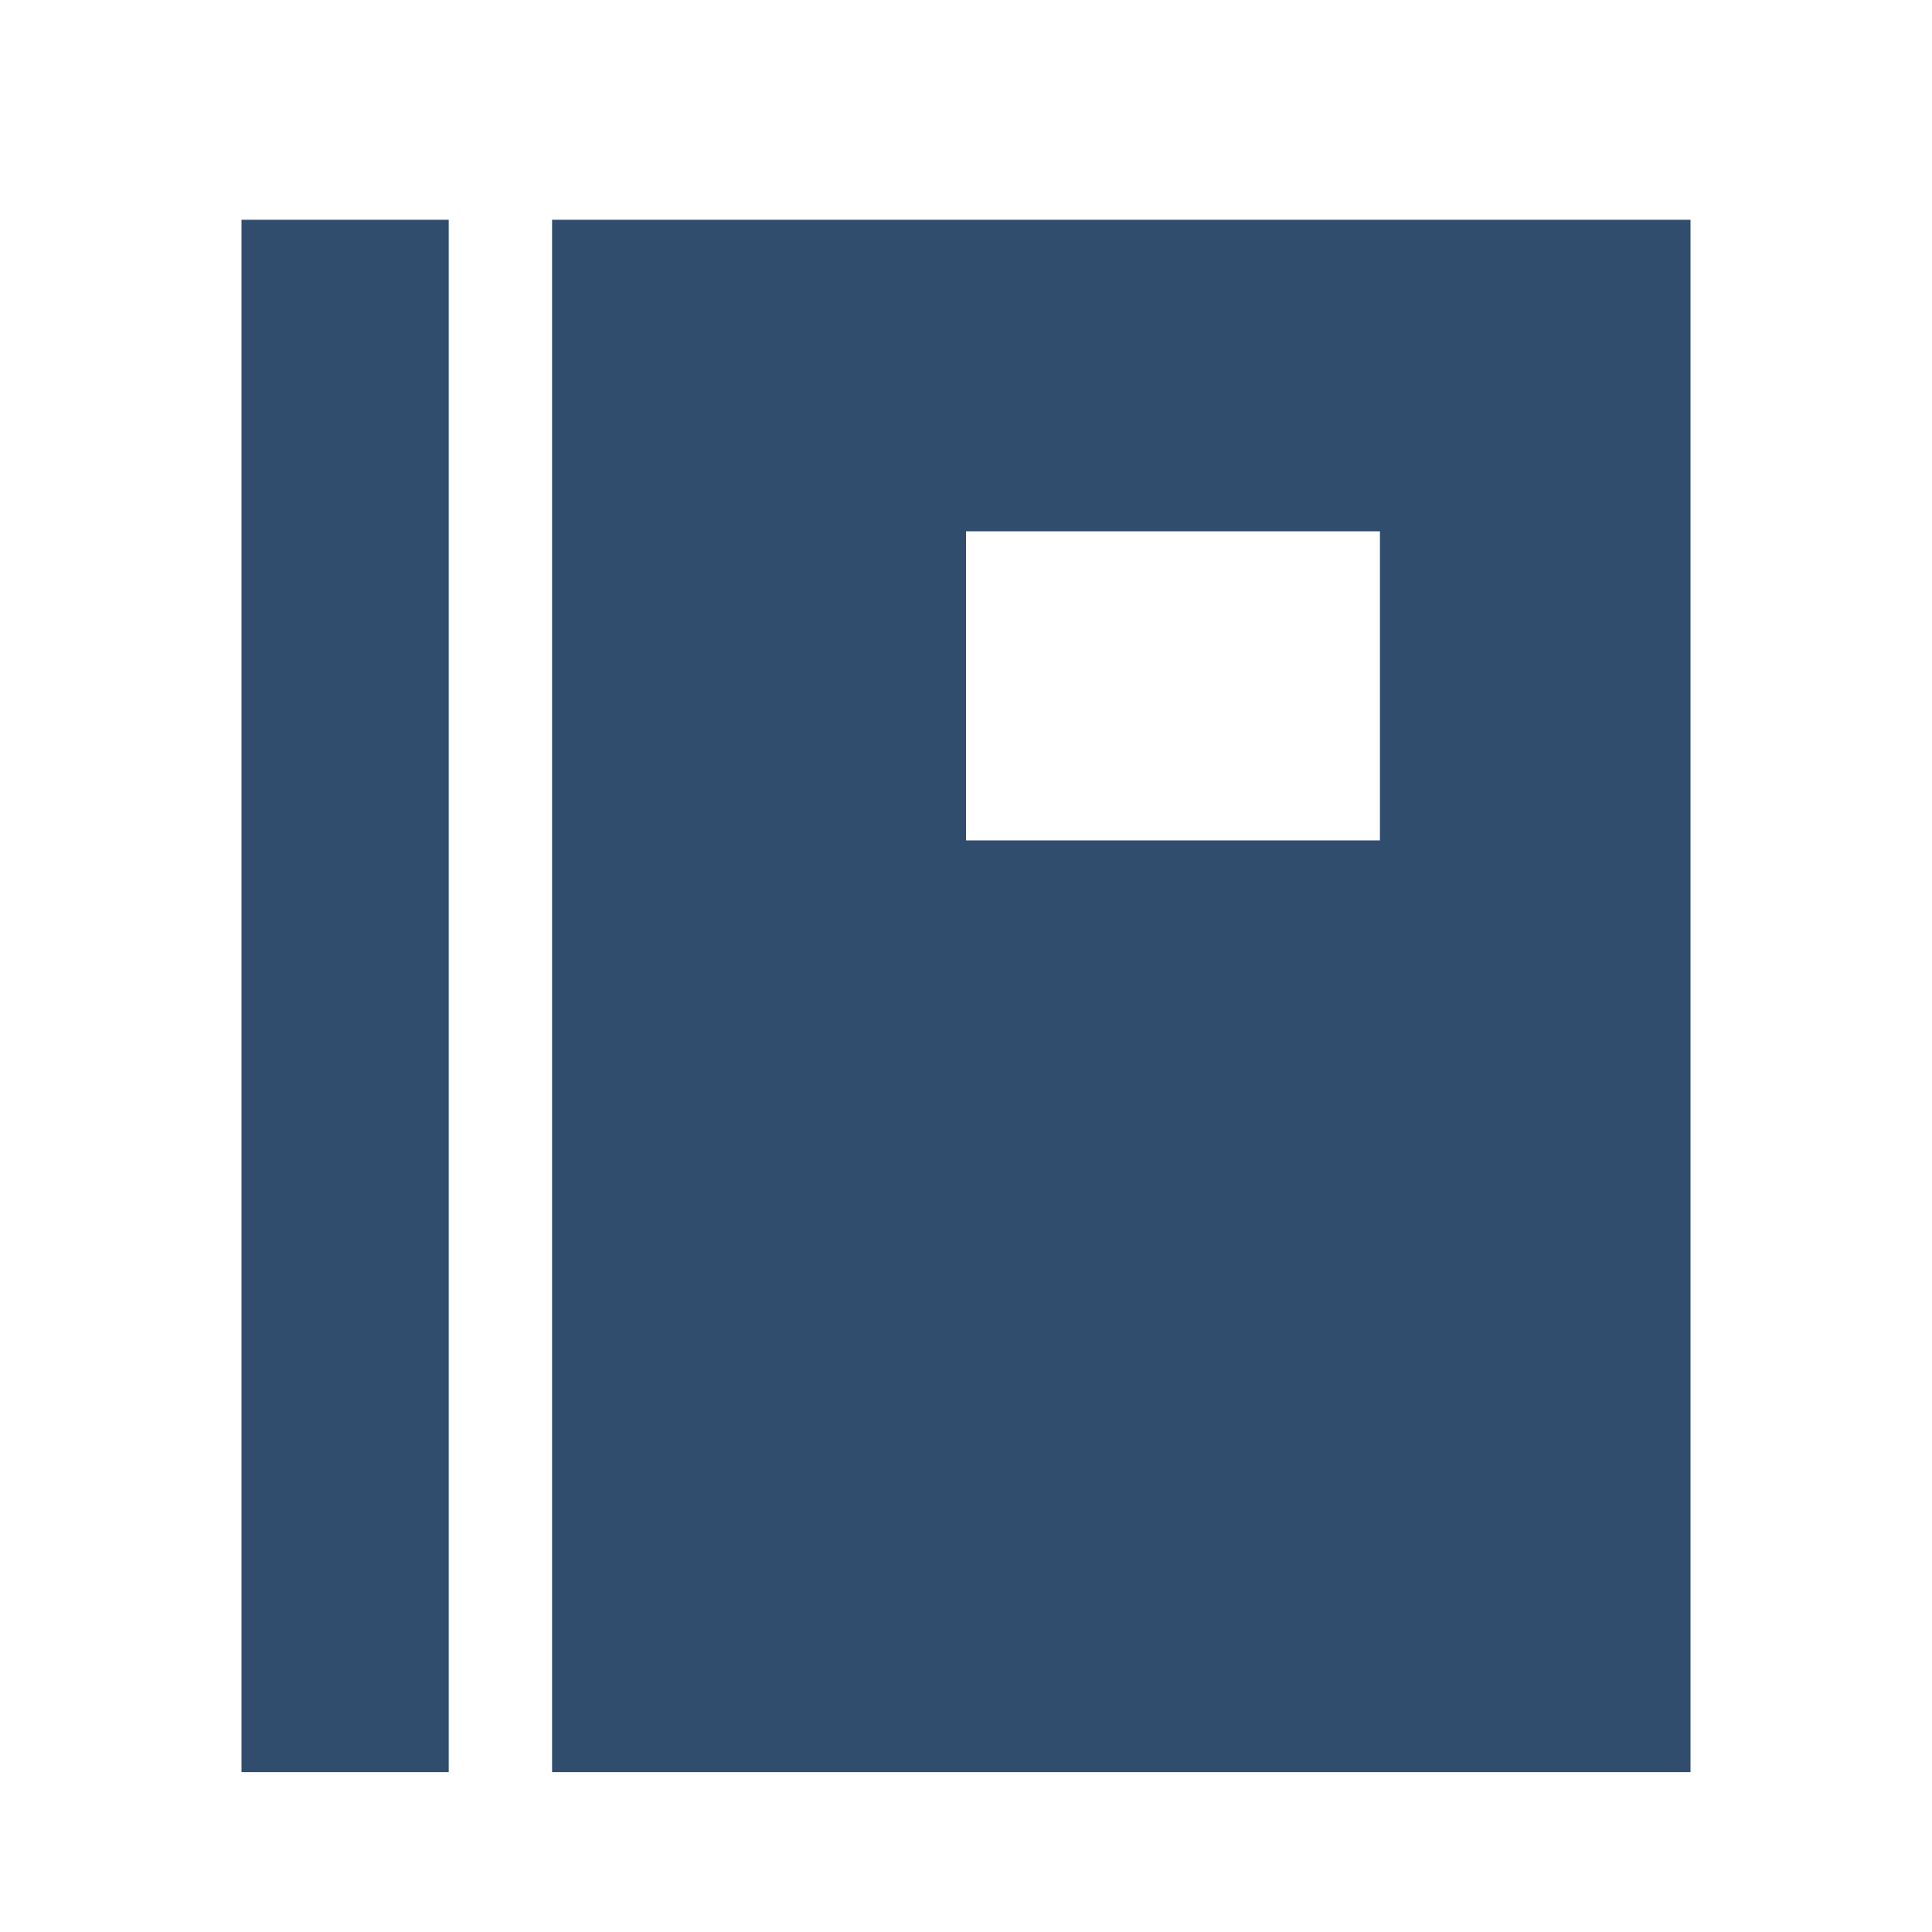
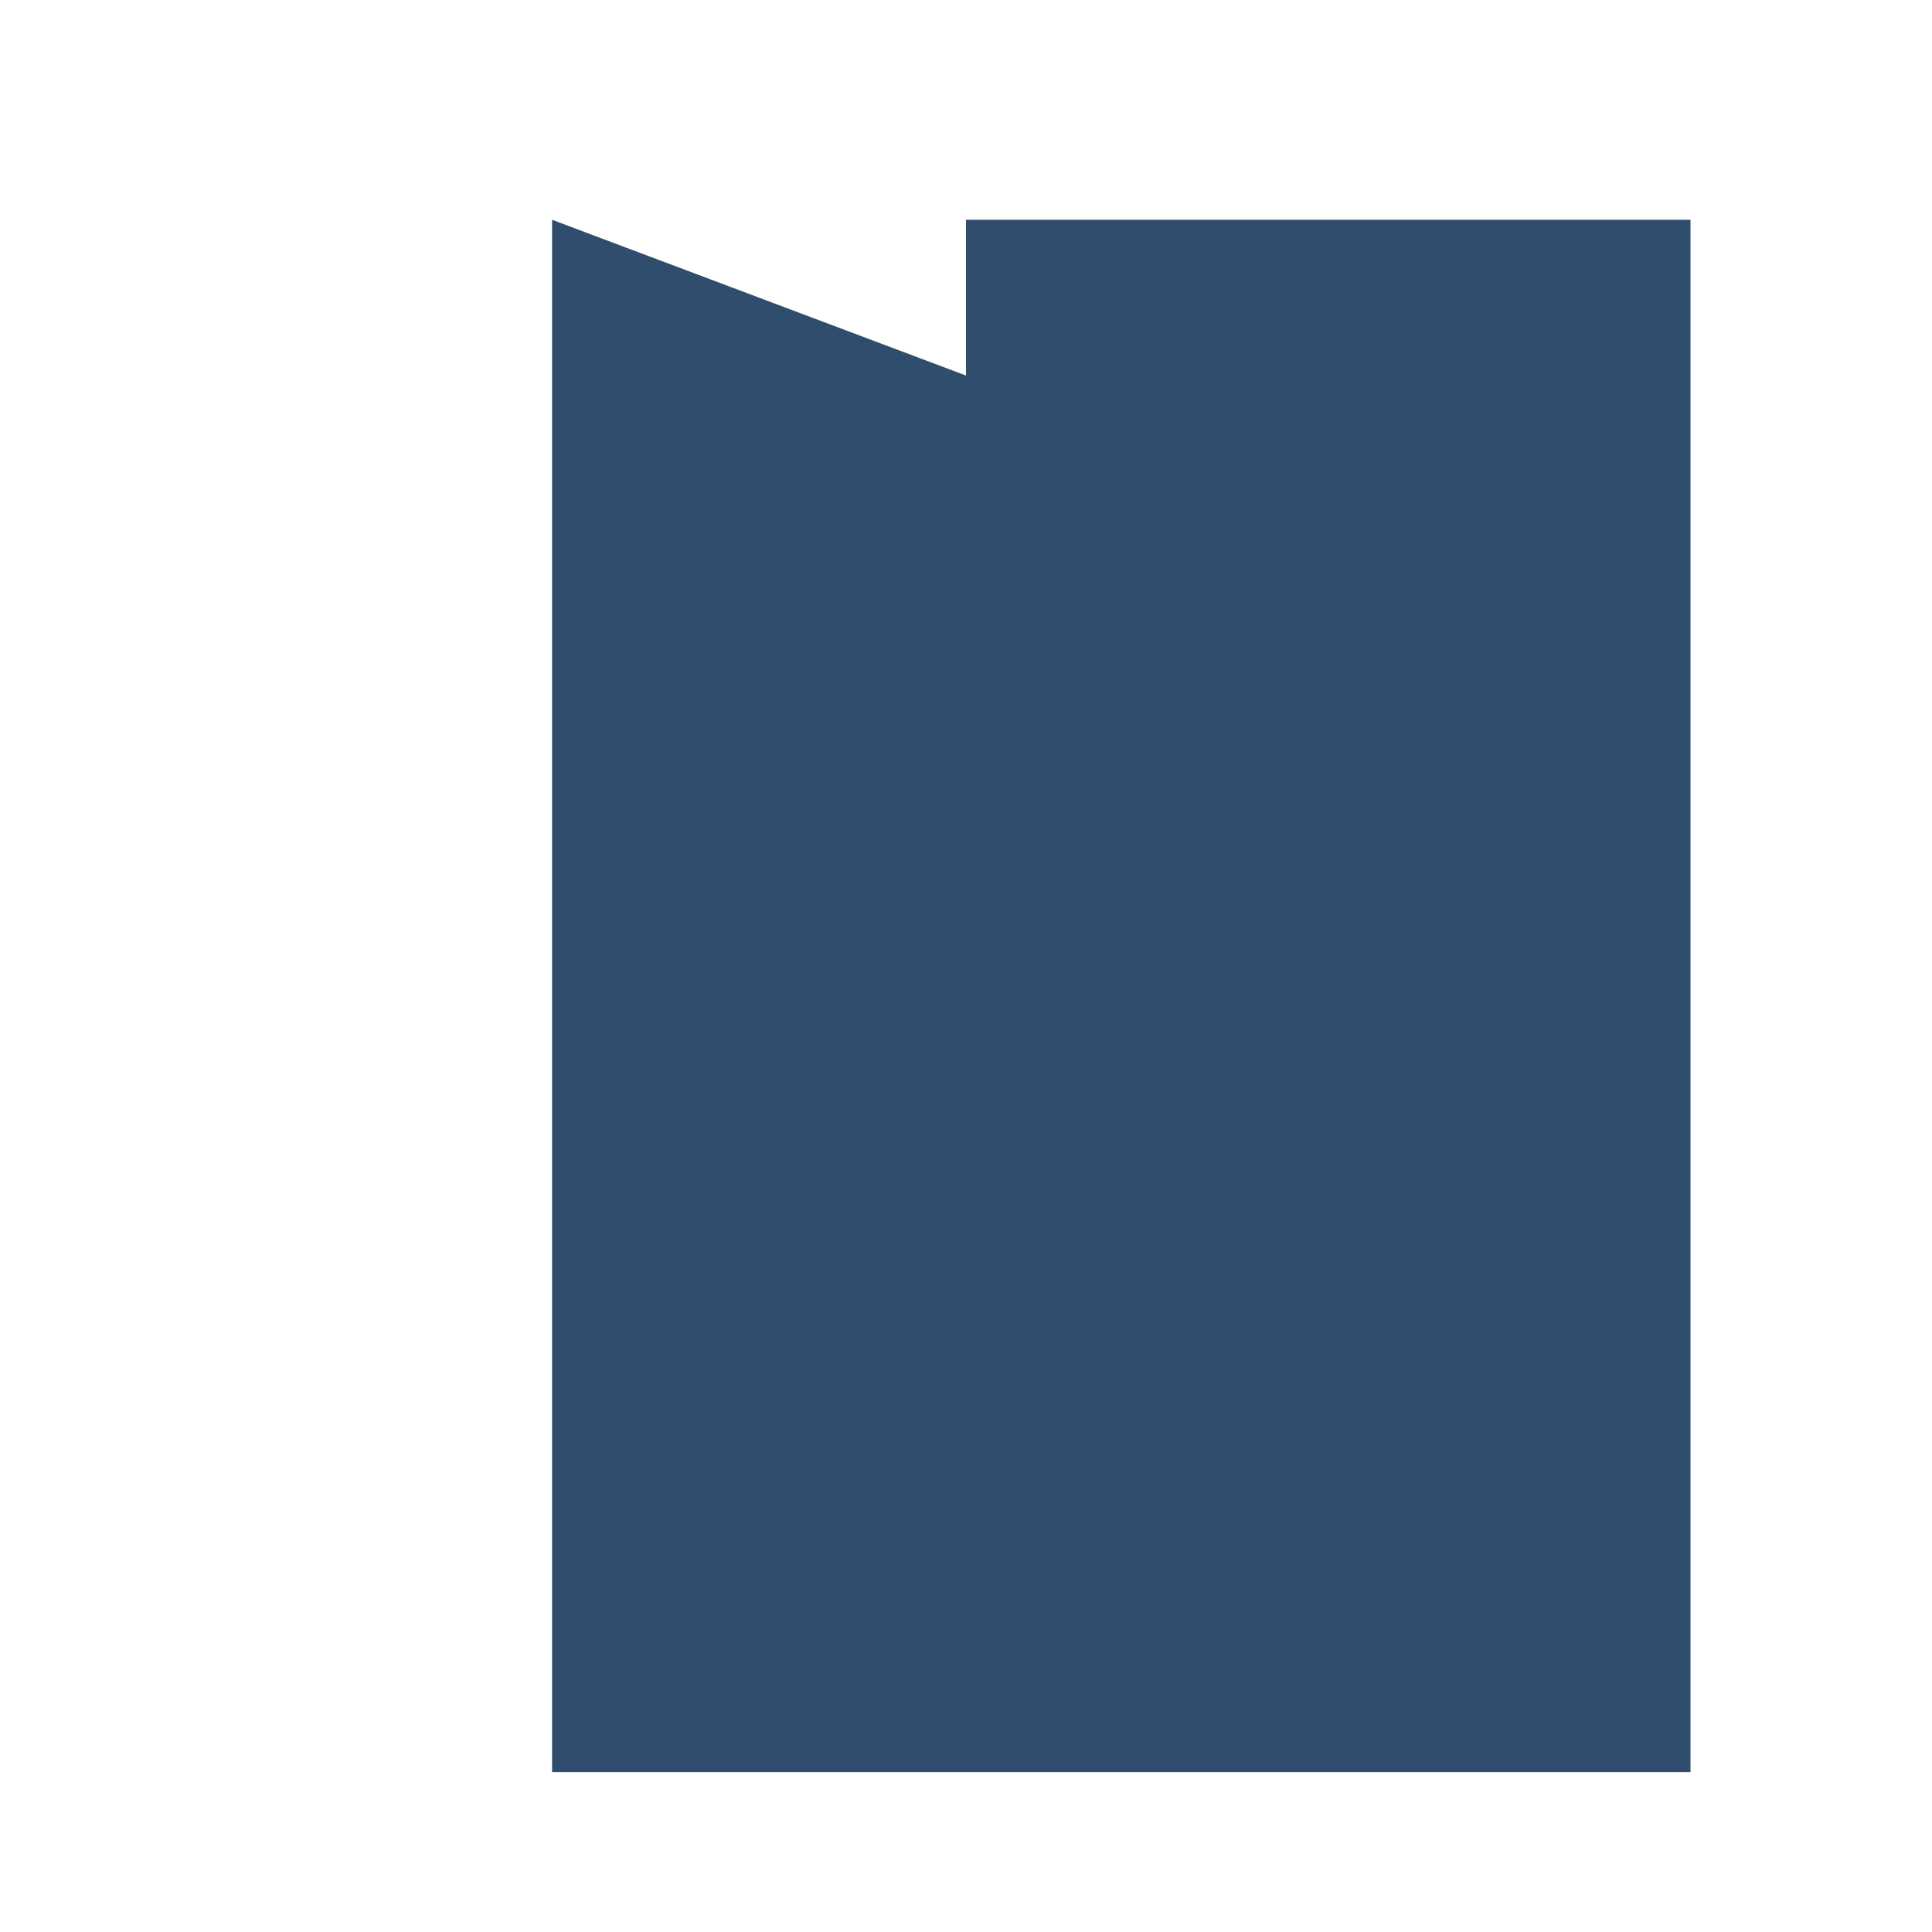
<svg xmlns="http://www.w3.org/2000/svg" id="logo" viewBox="0 0 40 40">
  <defs>
    <style>
      .cls-1 {
        fill: #304d6d;
      }
    </style>
  </defs>
  <g>
-     <rect class="cls-1" x="5" y="4.55" width="4.29" height="32.14" />
-     <path class="cls-1" d="M11.43,4.55V36.69H35V4.55ZM28.57,17.4H20V11h8.57Z" />
+     <path class="cls-1" d="M11.43,4.55V36.69H35V4.55ZH20V11h8.57Z" />
  </g>
</svg>